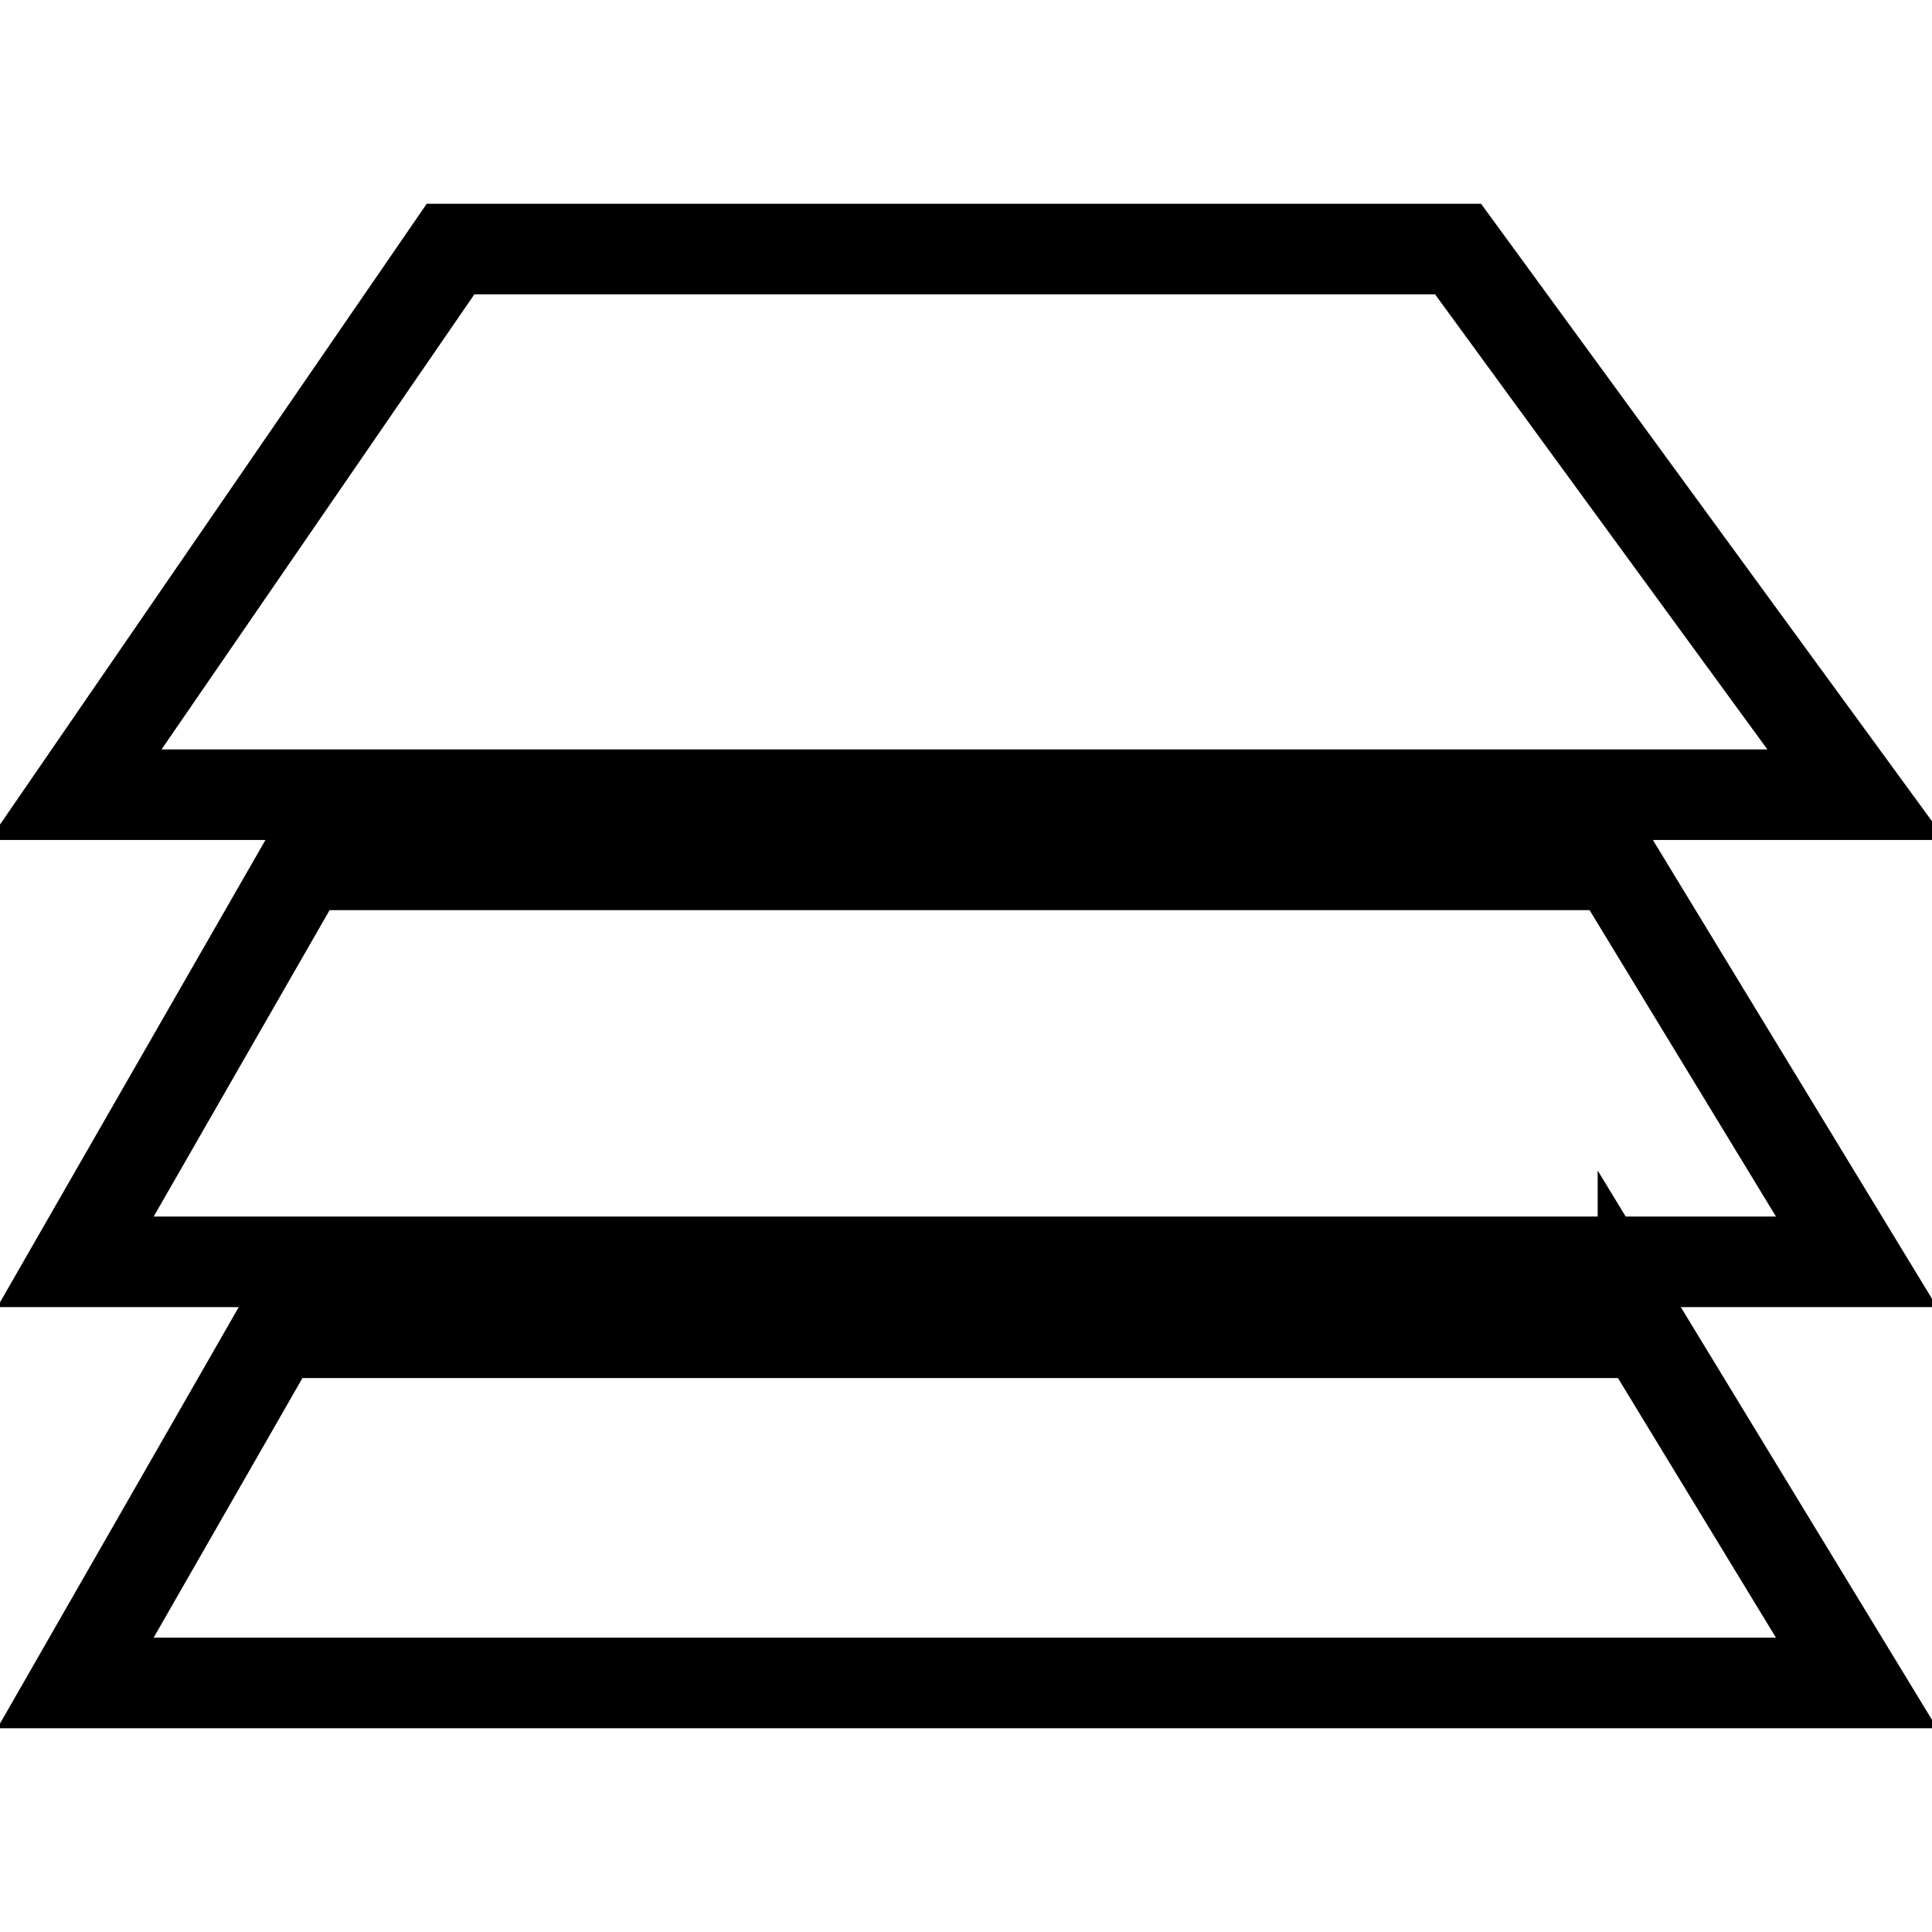
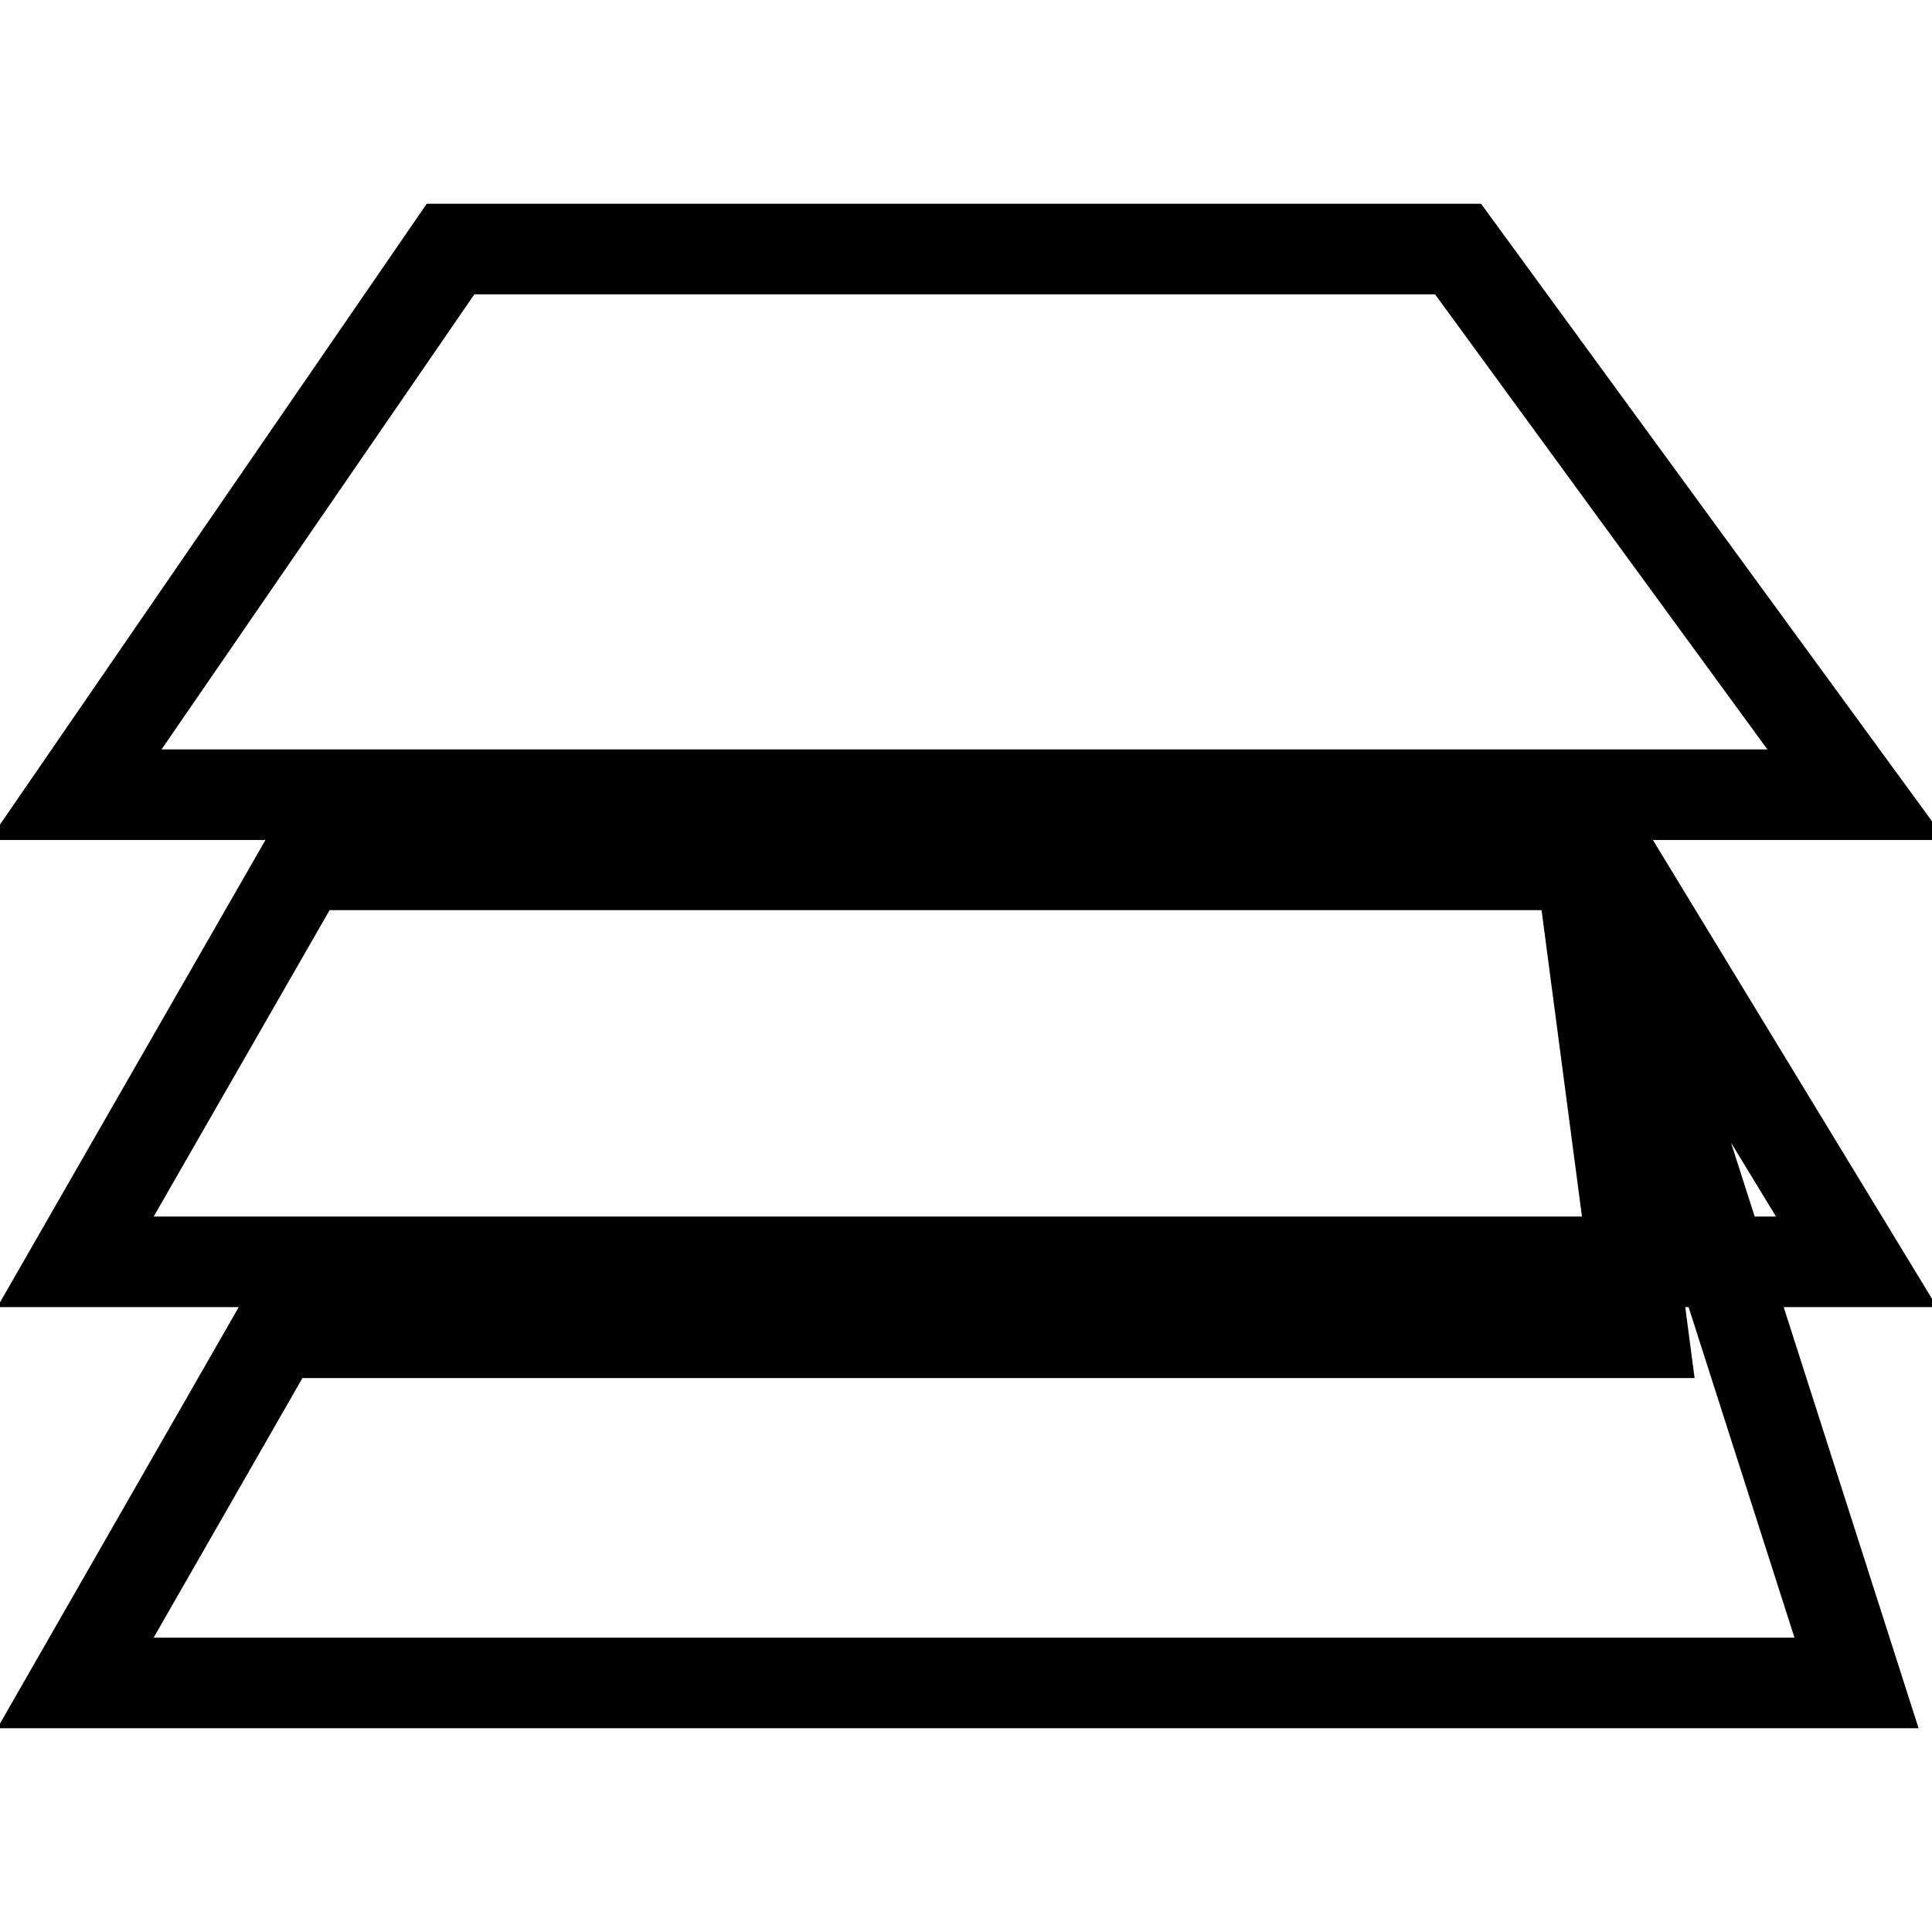
<svg xmlns="http://www.w3.org/2000/svg" version="1.1" x="0px" y="0px" viewBox="0 0 256 256" enable-background="new 0 0 256 256" xml:space="preserve">
  <g>
-     <path stroke-width="12" fill-opacity="0" stroke="#000000" d="M212.1,167.2H41.9H28.6H10l30.2-52.6H214l32,52.6h-15.5H212.1z M208.3,105.3H45.5H31.7H10L59.7,33h133.5 l52.8,72.3h-12.4H208.3z M217.7,176.5L246,223H10l26.6-46.4H217.7z" />
+     <path stroke-width="12" fill-opacity="0" stroke="#000000" d="M212.1,167.2H41.9H28.6H10l30.2-52.6H214l32,52.6h-15.5H212.1z M208.3,105.3H45.5H31.7H10L59.7,33h133.5 l52.8,72.3h-12.4H208.3z L246,223H10l26.6-46.4H217.7z" />
  </g>
</svg>